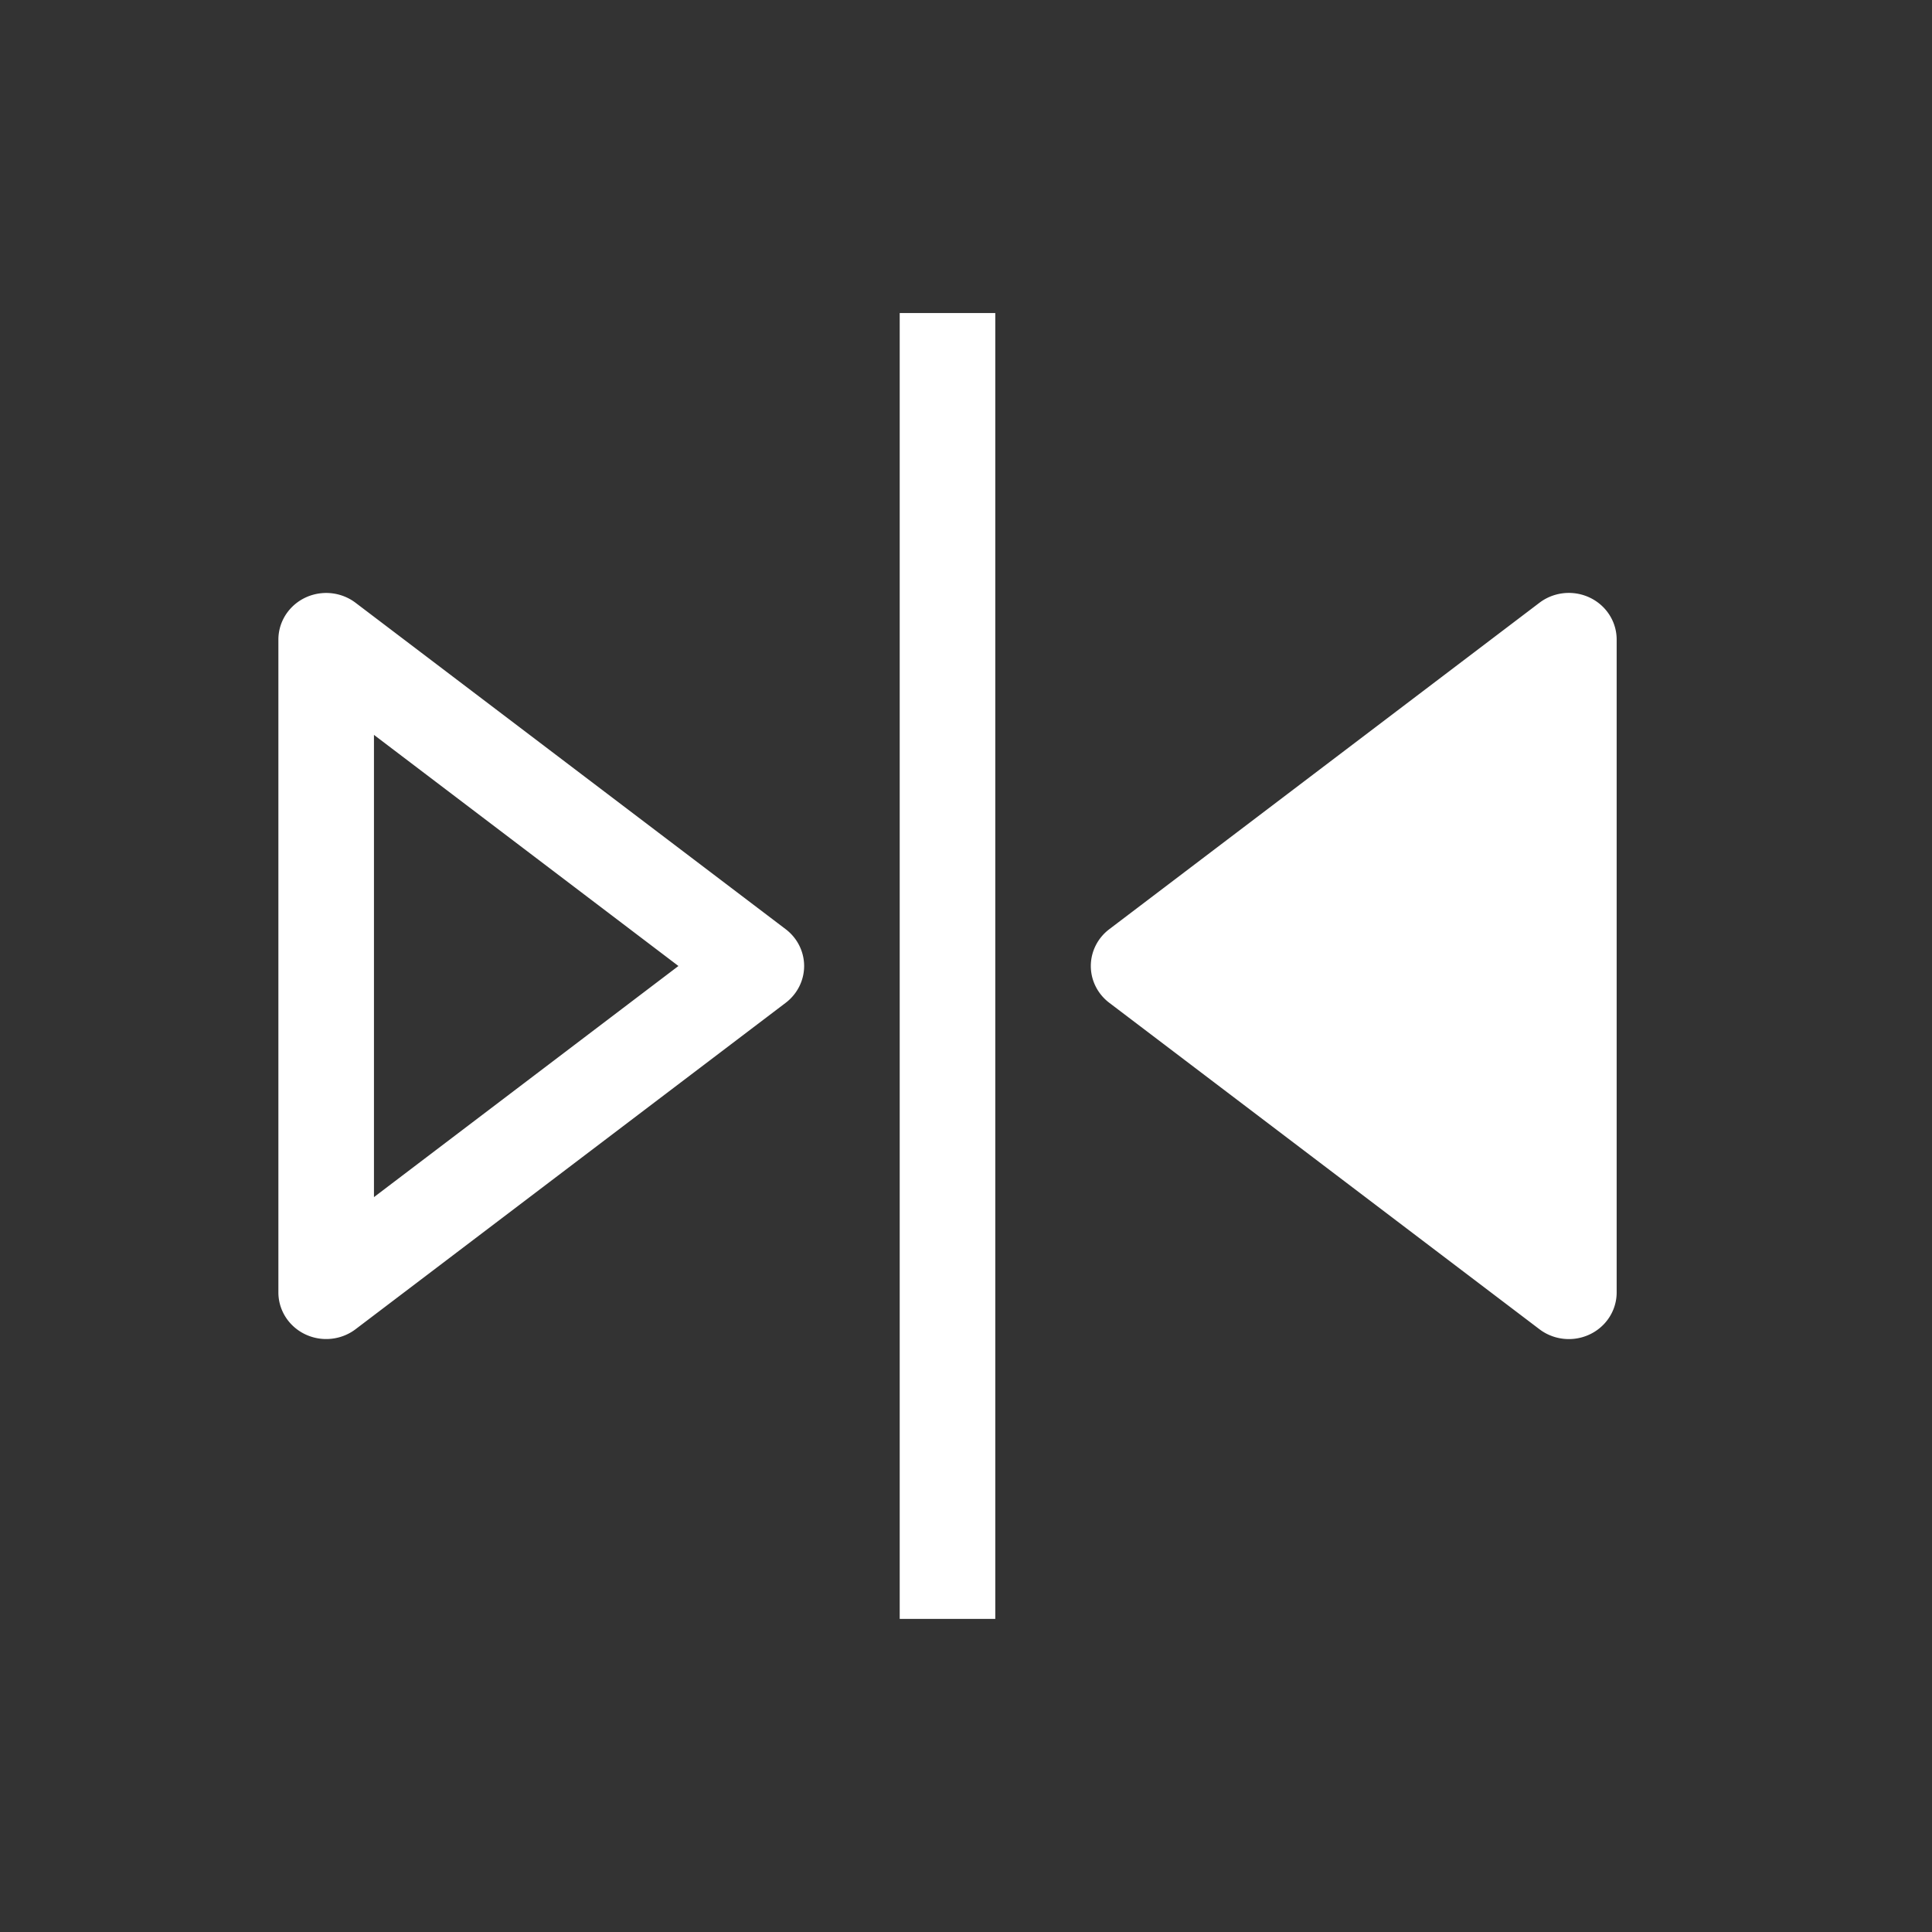
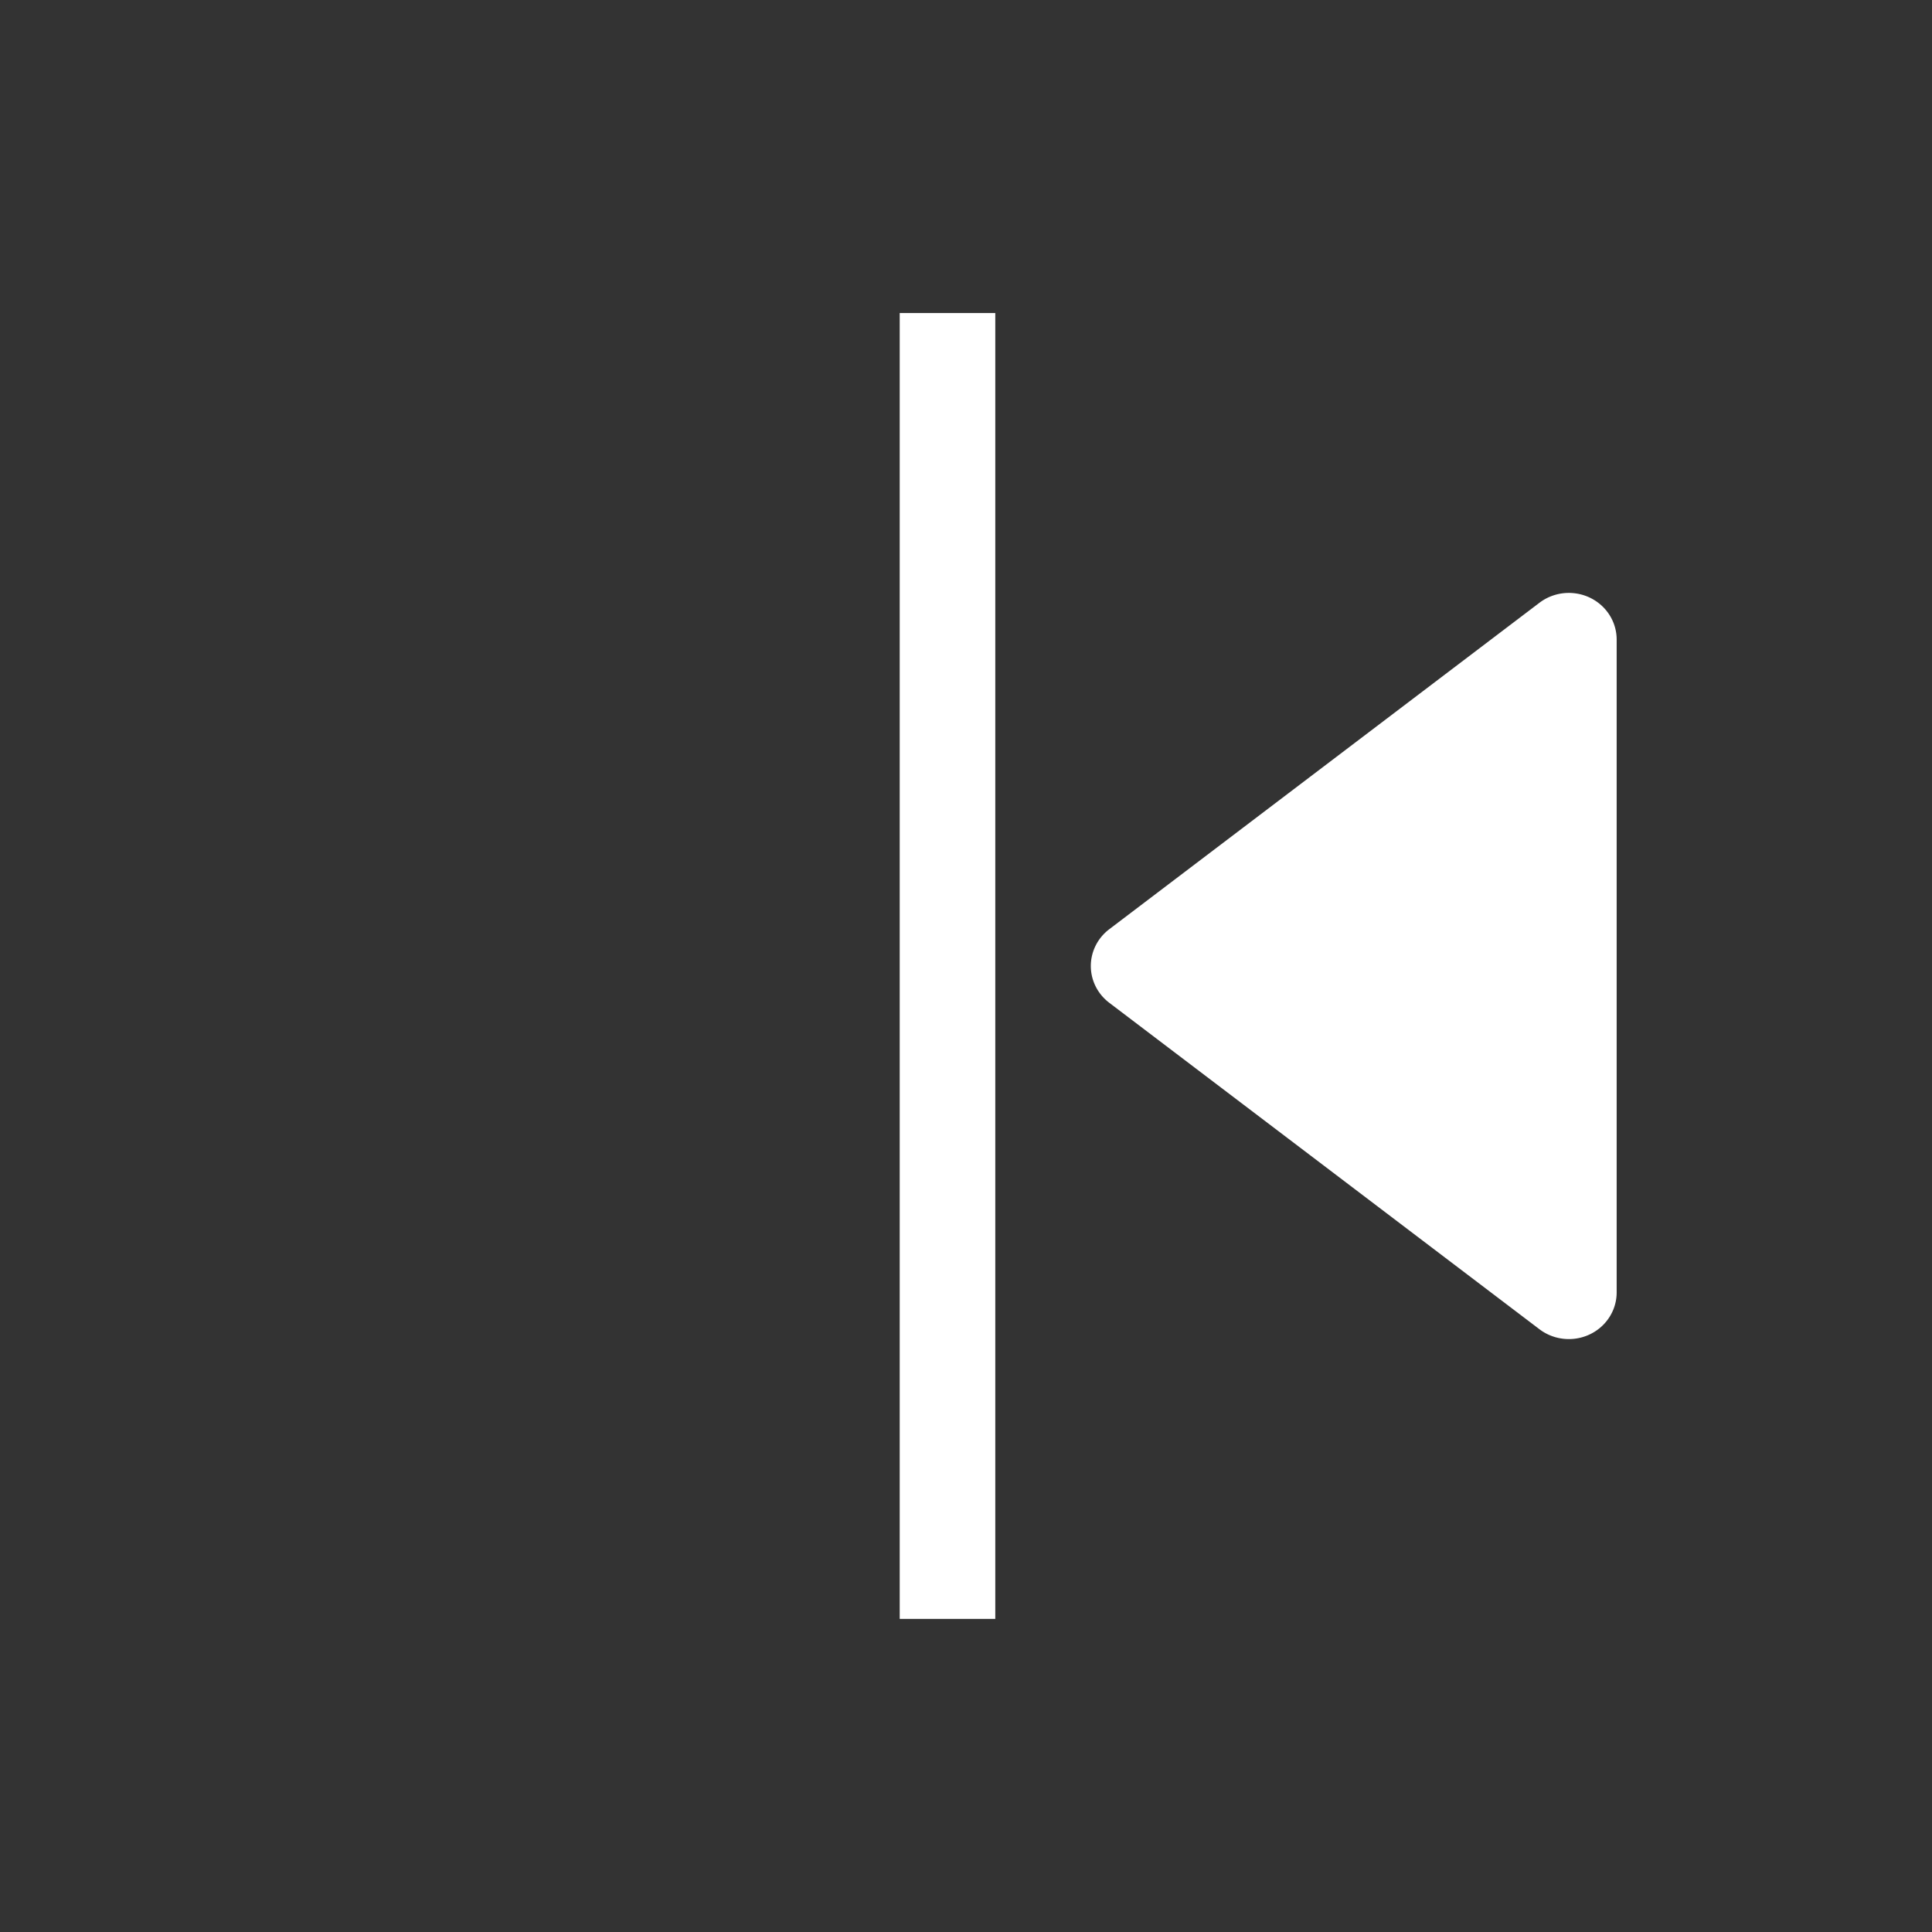
<svg xmlns="http://www.w3.org/2000/svg" xmlns:ns1="http://sodipodi.sourceforge.net/DTD/sodipodi-0.dtd" xmlns:ns2="http://www.inkscape.org/namespaces/inkscape" width="32px" height="32px" viewBox="0 0 32 32" id="icon" version="1.1" ns1:docname="feature-tile-icon-05.svg" ns2:version="1.1.1 (3bf5ae0d25, 2021-09-20)">
  <rect x="0" y="0" width="32" height="32" fill="#333333" stroke="none" />
  <ns1:namedview id="namedview2160" pagecolor="#ffffff" bordercolor="#666666" borderopacity="1.0" ns2:pageshadow="2" ns2:pageopacity="0.0" ns2:pagecheckerboard="0" showgrid="false" ns2:zoom="26.09375" ns2:cx="16" ns2:cy="16.421557" ns2:window-width="1920" ns2:window-height="1017" ns2:window-x="-8" ns2:window-y="-8" ns2:window-maximized="1" ns2:current-layer="icon" />
  <defs id="defs2150">
    <style id="style2148">
      .cls-1 {
        fill: #272425;
      }

      .cls-2 {
        fill: none;
      }
    </style>
  </defs>
  <path class="cls-1" d="m 18.374,15.39 7.125,-5.407 a 0.792,0.772 0 0 1 1.278,0.61 v 10.814 a 0.792,0.772 0 0 1 -1.278,0.61 L 18.374,16.61 a 0.792,0.772 0 0 1 0,-1.22 z" id="path2152" style="fill:#ffffff;stroke-width:0.782" />
  <rect class="cls-1" x="-16.485" y="-26.814" width="1.583" height="21.629" transform="scale(-1)" id="rect2154" style="fill:#ffffff;stroke-width:0.782" />
-   <path class="cls-1" d="m 13.319,16 a 0.792,0.773 0 0 1 -0.306,0.61 L 5.888,22.017 A 0.792,0.772 0 0 1 4.611,21.407 V 10.593 A 0.792,0.772 0 0 1 5.888,9.983 L 13.013,15.39 A 0.792,0.773 0 0 1 13.319,16 Z M 6.194,19.828 11.237,16 6.194,12.172 Z" id="path2156" style="fill:#ffffff;stroke-width:0.782" />
  <rect id="_Transparent_Rectangle_" data-name="&lt;Transparent Rectangle&gt;" class="cls-2" width="25.332" height="24.719" x="3.028" y="3.641" style="stroke-width:0.782" />
</svg>